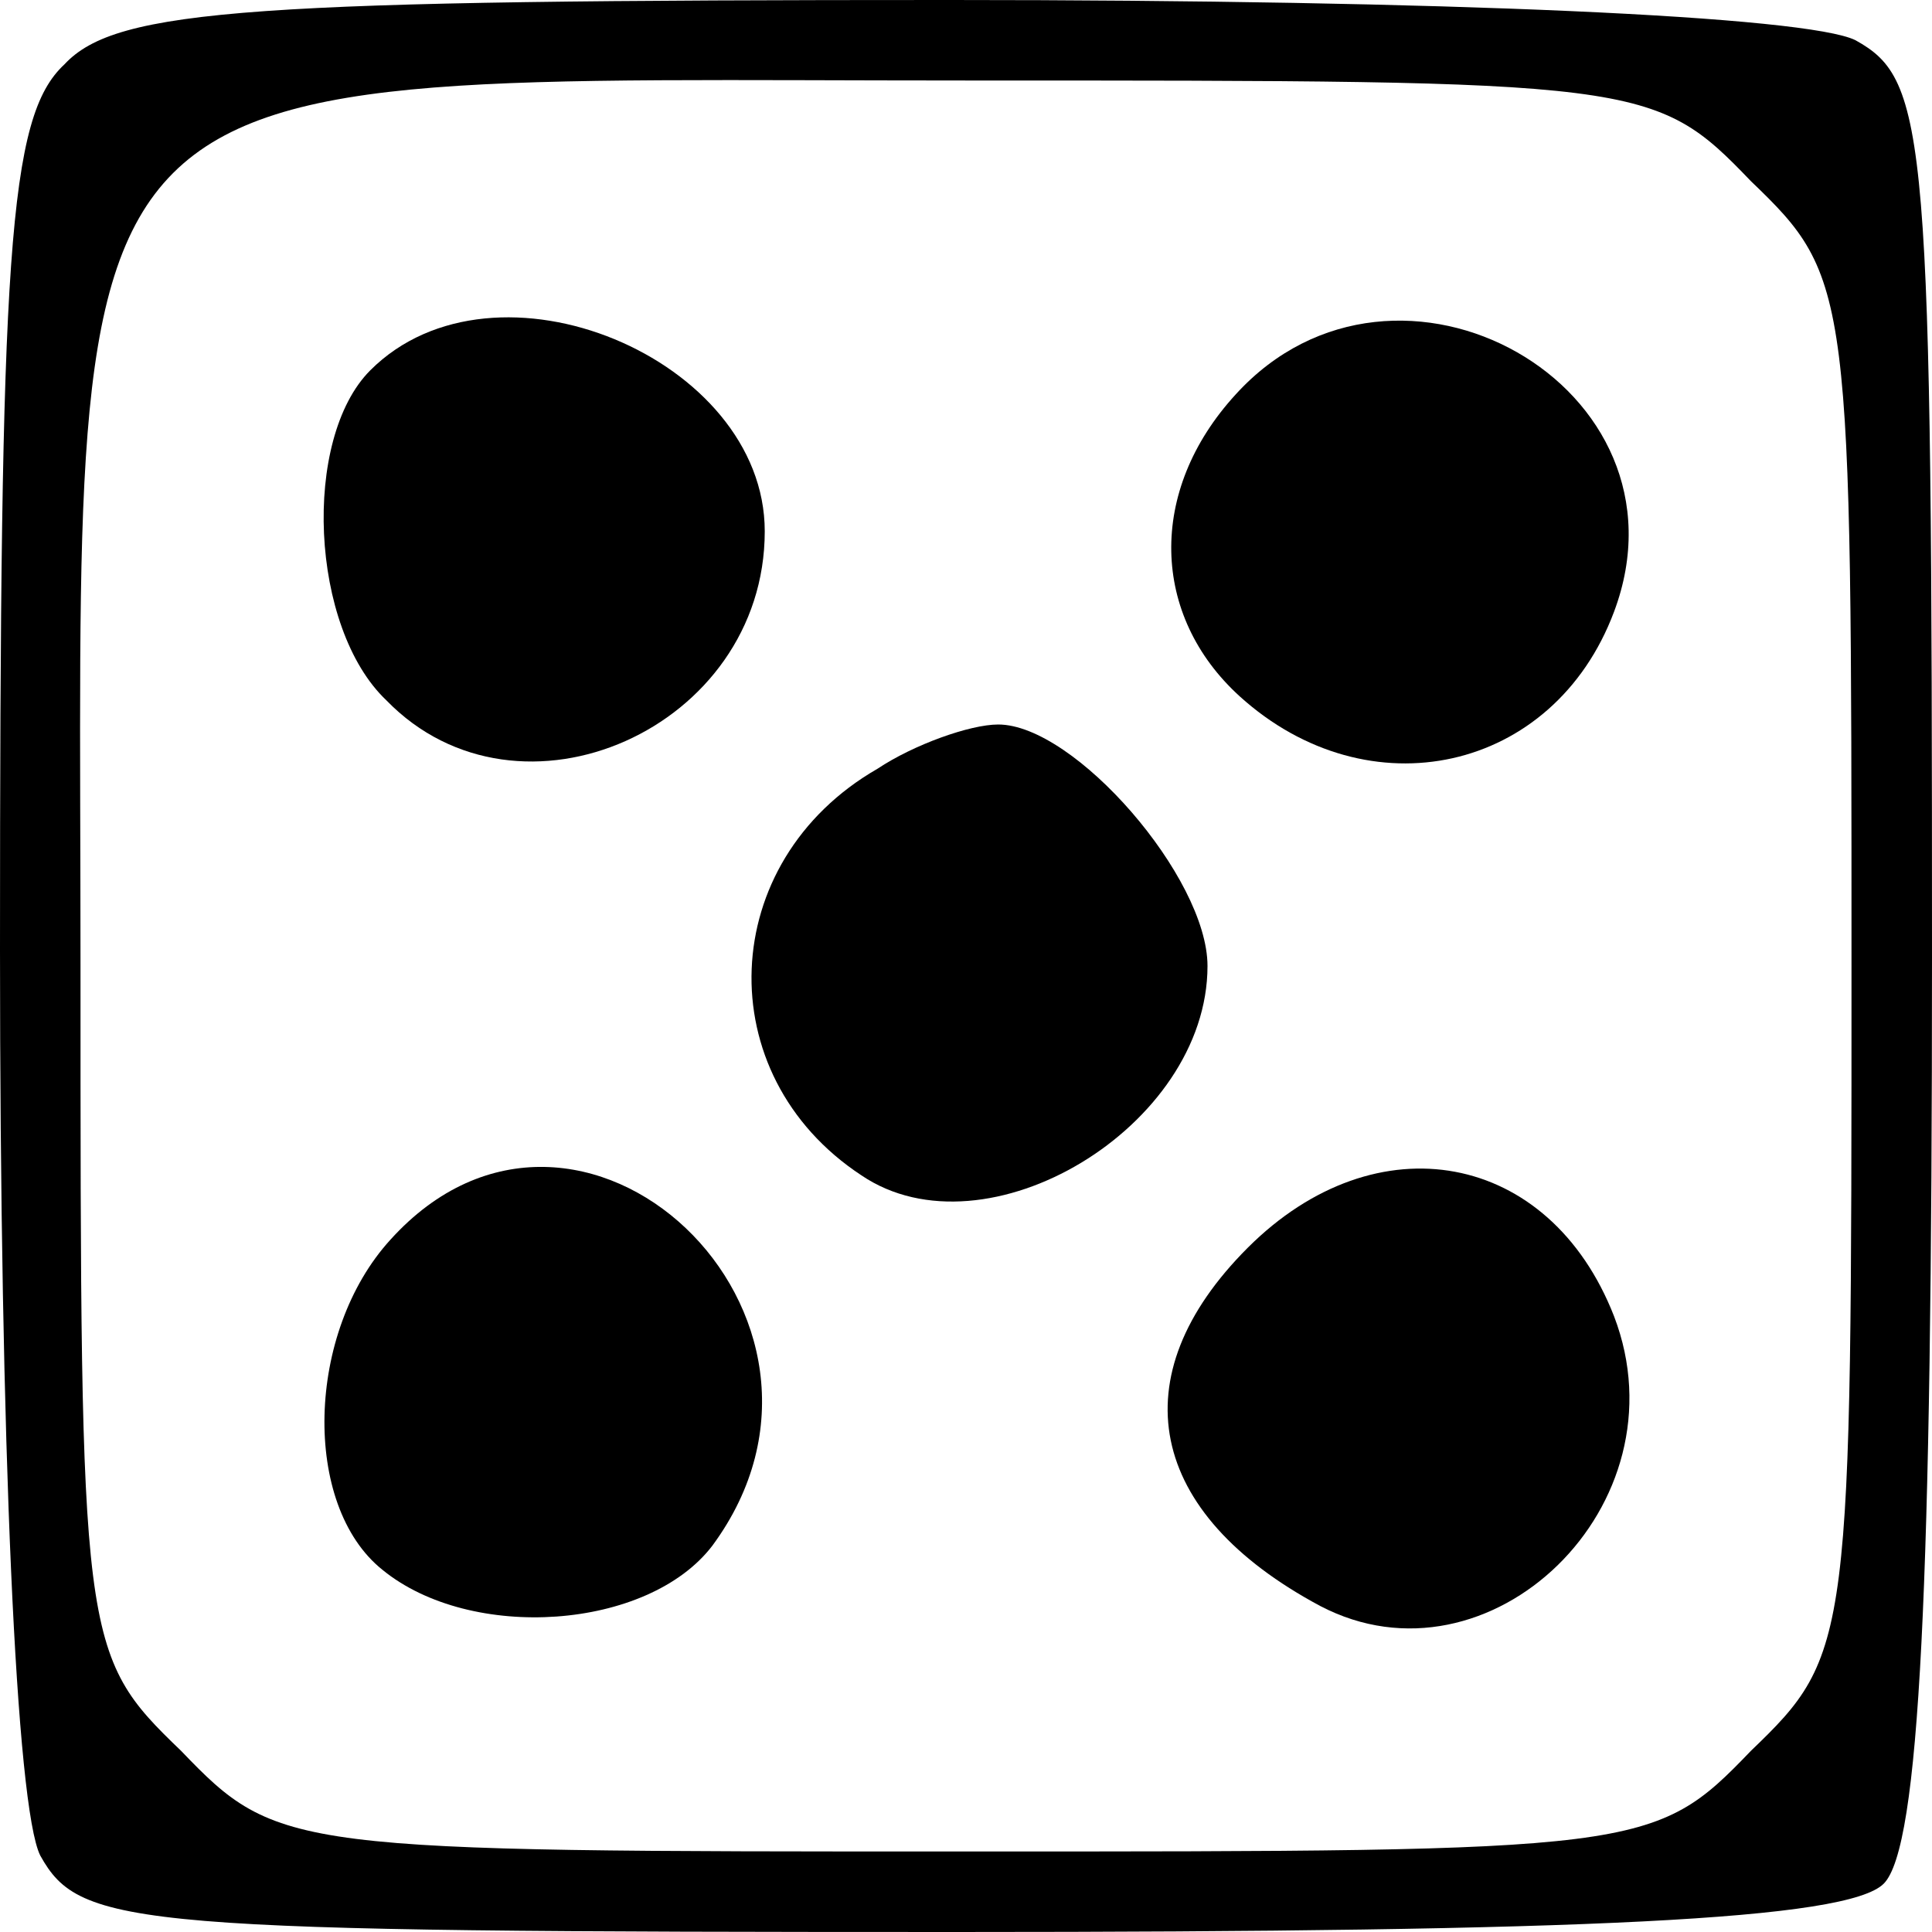
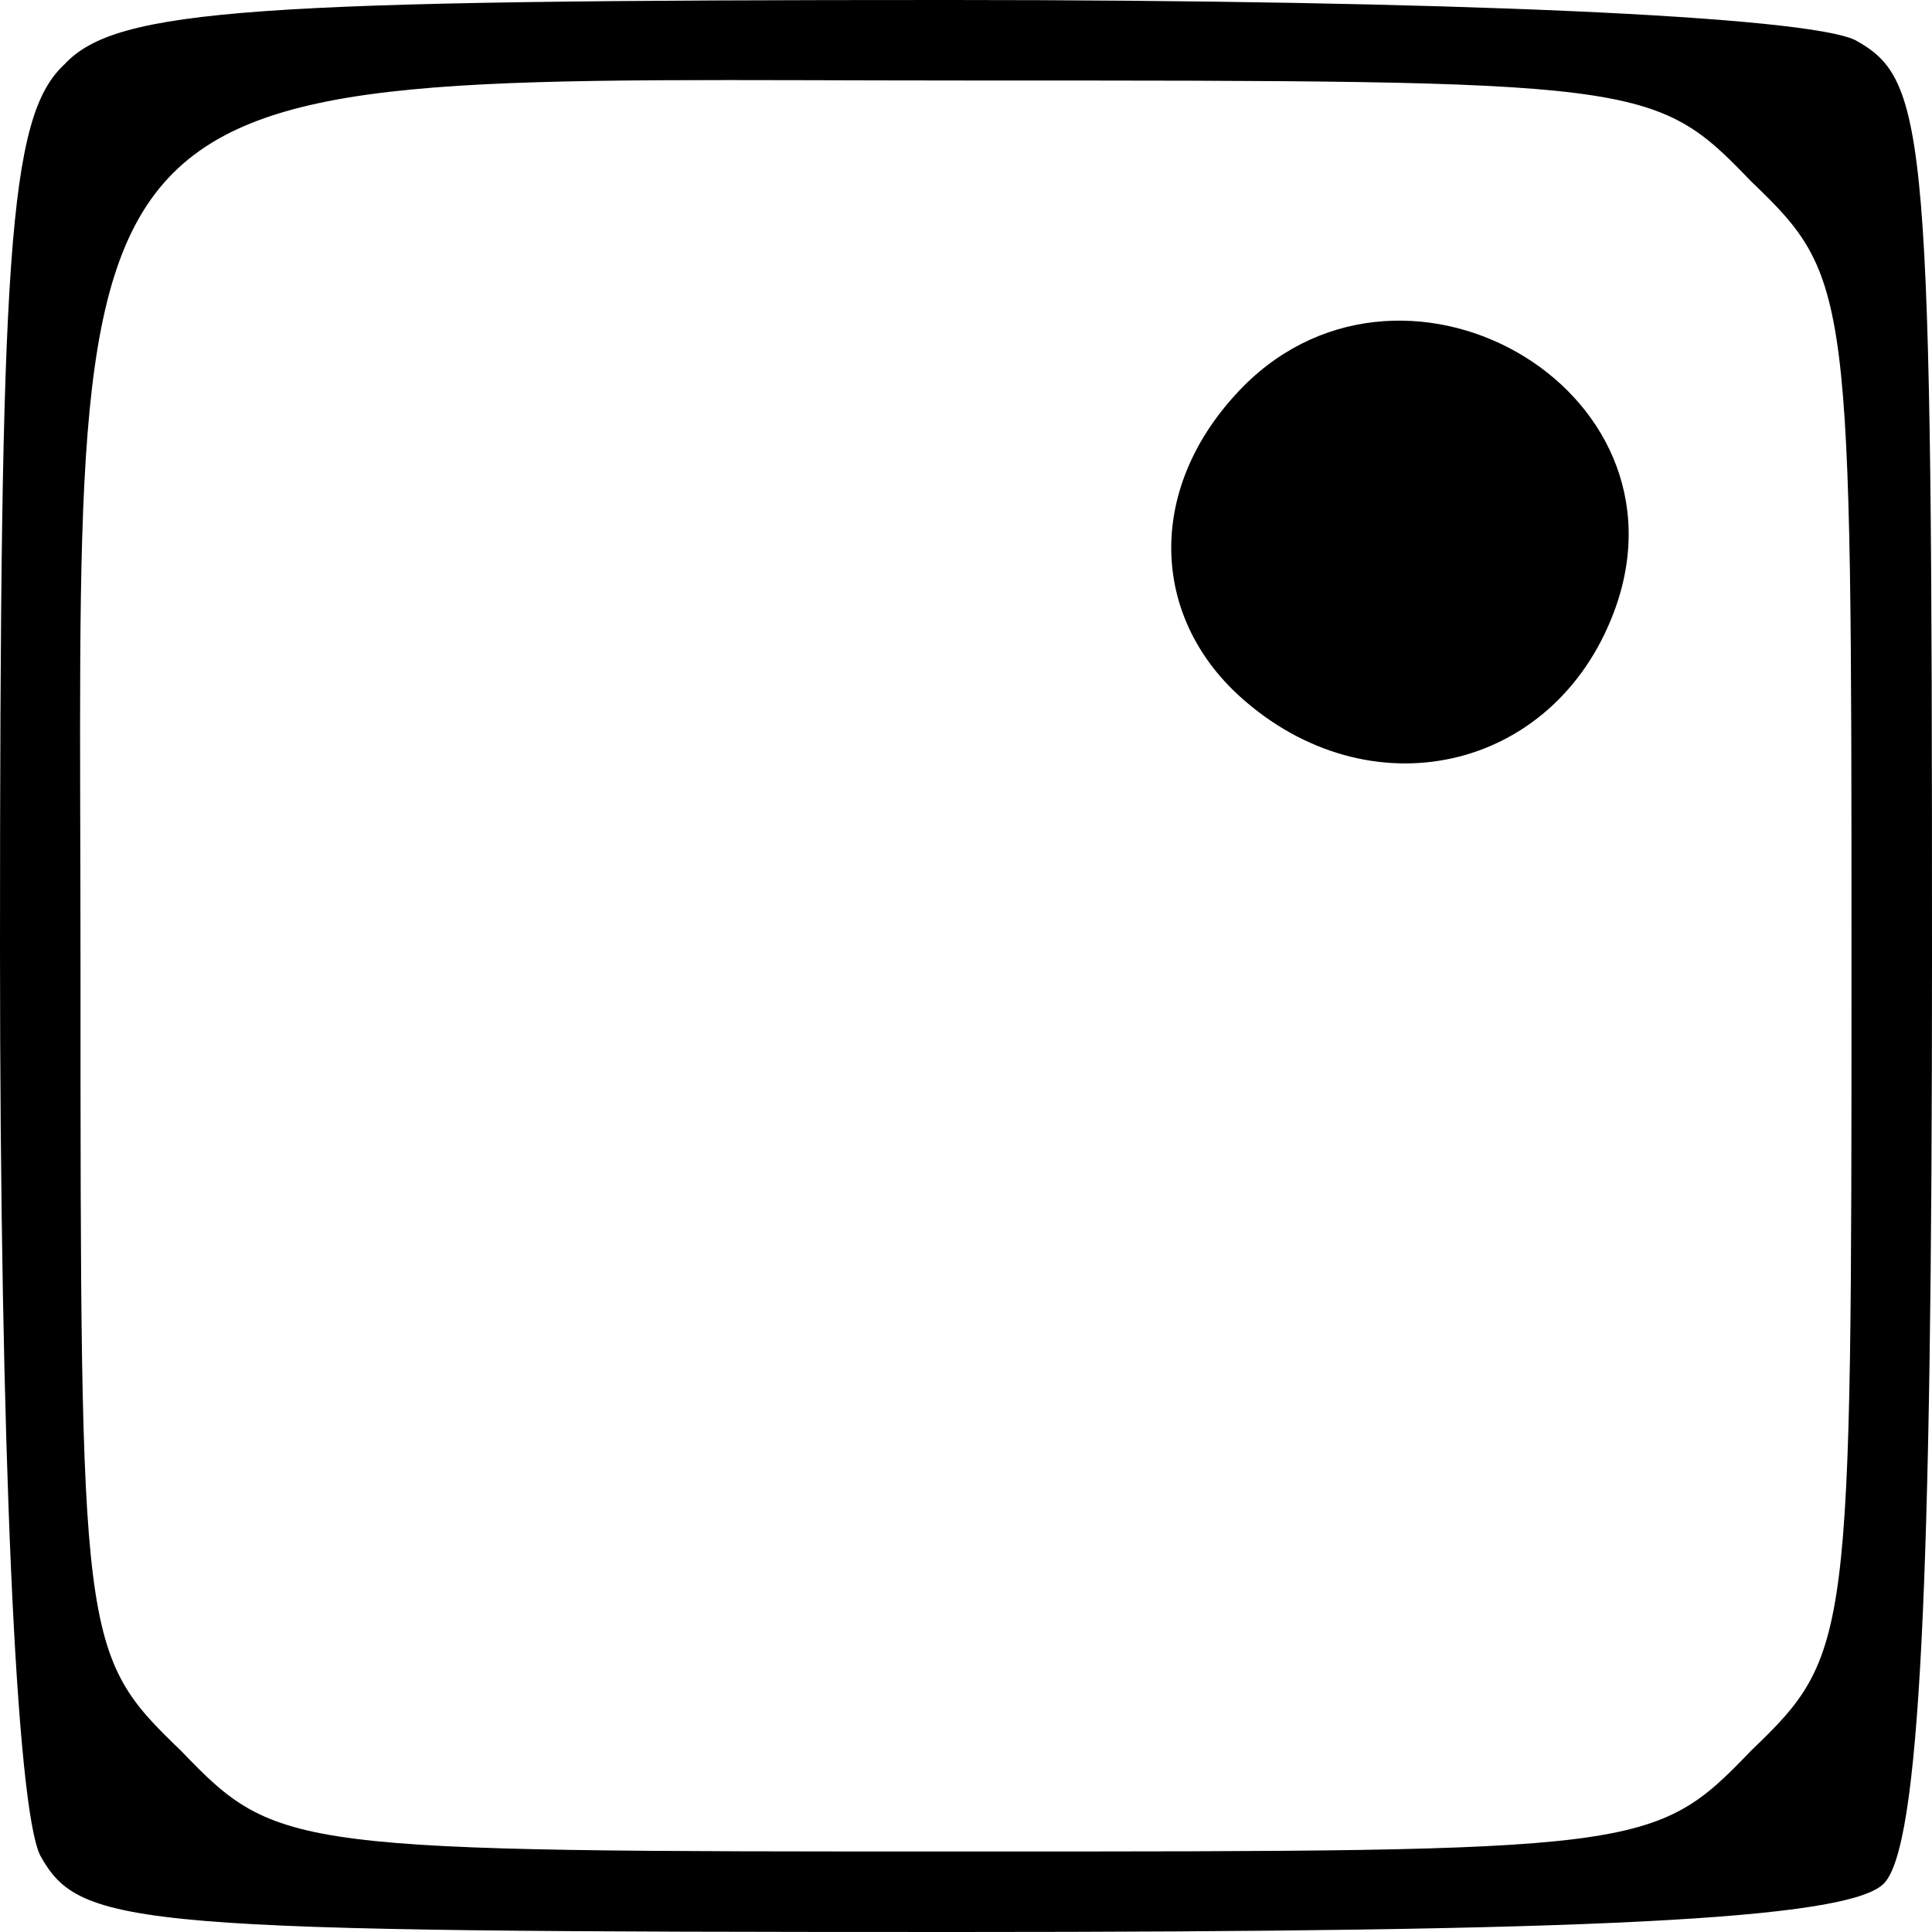
<svg xmlns="http://www.w3.org/2000/svg" version="1.0" width="48pt" height="48pt" viewBox="0 0 48 48" preserveAspectRatio="xMidYMid meet">
  <g transform="translate(0,48) scale(0.1,-0.1)" fill="#000000" stroke="none">
    <path d="M16 464 c-14 -13 -16 -47 -16 -220 0 -123 4 -213 10 -225 10 -18 23 -19 228 -19 156 0 221 3 230 12 9 9 12 74 12 230 0 205 -1 218 -19 228 -12 6 -102 10 -225 10 -173 0 -207 -2 -220 -16z m419 -29 c25 -24 25 -27 25 -195 0 -168 0 -171 -25 -195 -24 -25 -27 -25 -195 -25 -168 0 -171 0 -195 25 -25 24 -25 27 -25 195 0 232 -12 220 220 220 168 0 171 0 195 -25z" />
-     <path d="M92 388 c-17 -17 -15 -64 4 -82 33 -34 94 -7 94 42 0 43 -67 71 -98 40z" />
    <path d="M307 382 c-22 -24 -21 -55 1 -75 32 -29 78 -19 93 21 21 56 -54 98 -94 54z" />
-     <path d="M218 289 c-40 -23 -42 -76 -4 -101 31 -21 86 12 86 52 0 22 -33 60 -52 60 -7 0 -21 -5 -30 -11z" />
-     <path d="M97 172 c-21 -23 -22 -66 -2 -82 22 -18 66 -15 82 6 42 57 -33 128 -80 76z" />
-     <path d="M310 170 c-32 -32 -25 -66 18 -89 42 -22 91 25 73 72 -16 41 -59 49 -91 17z" />
  </g>
</svg>